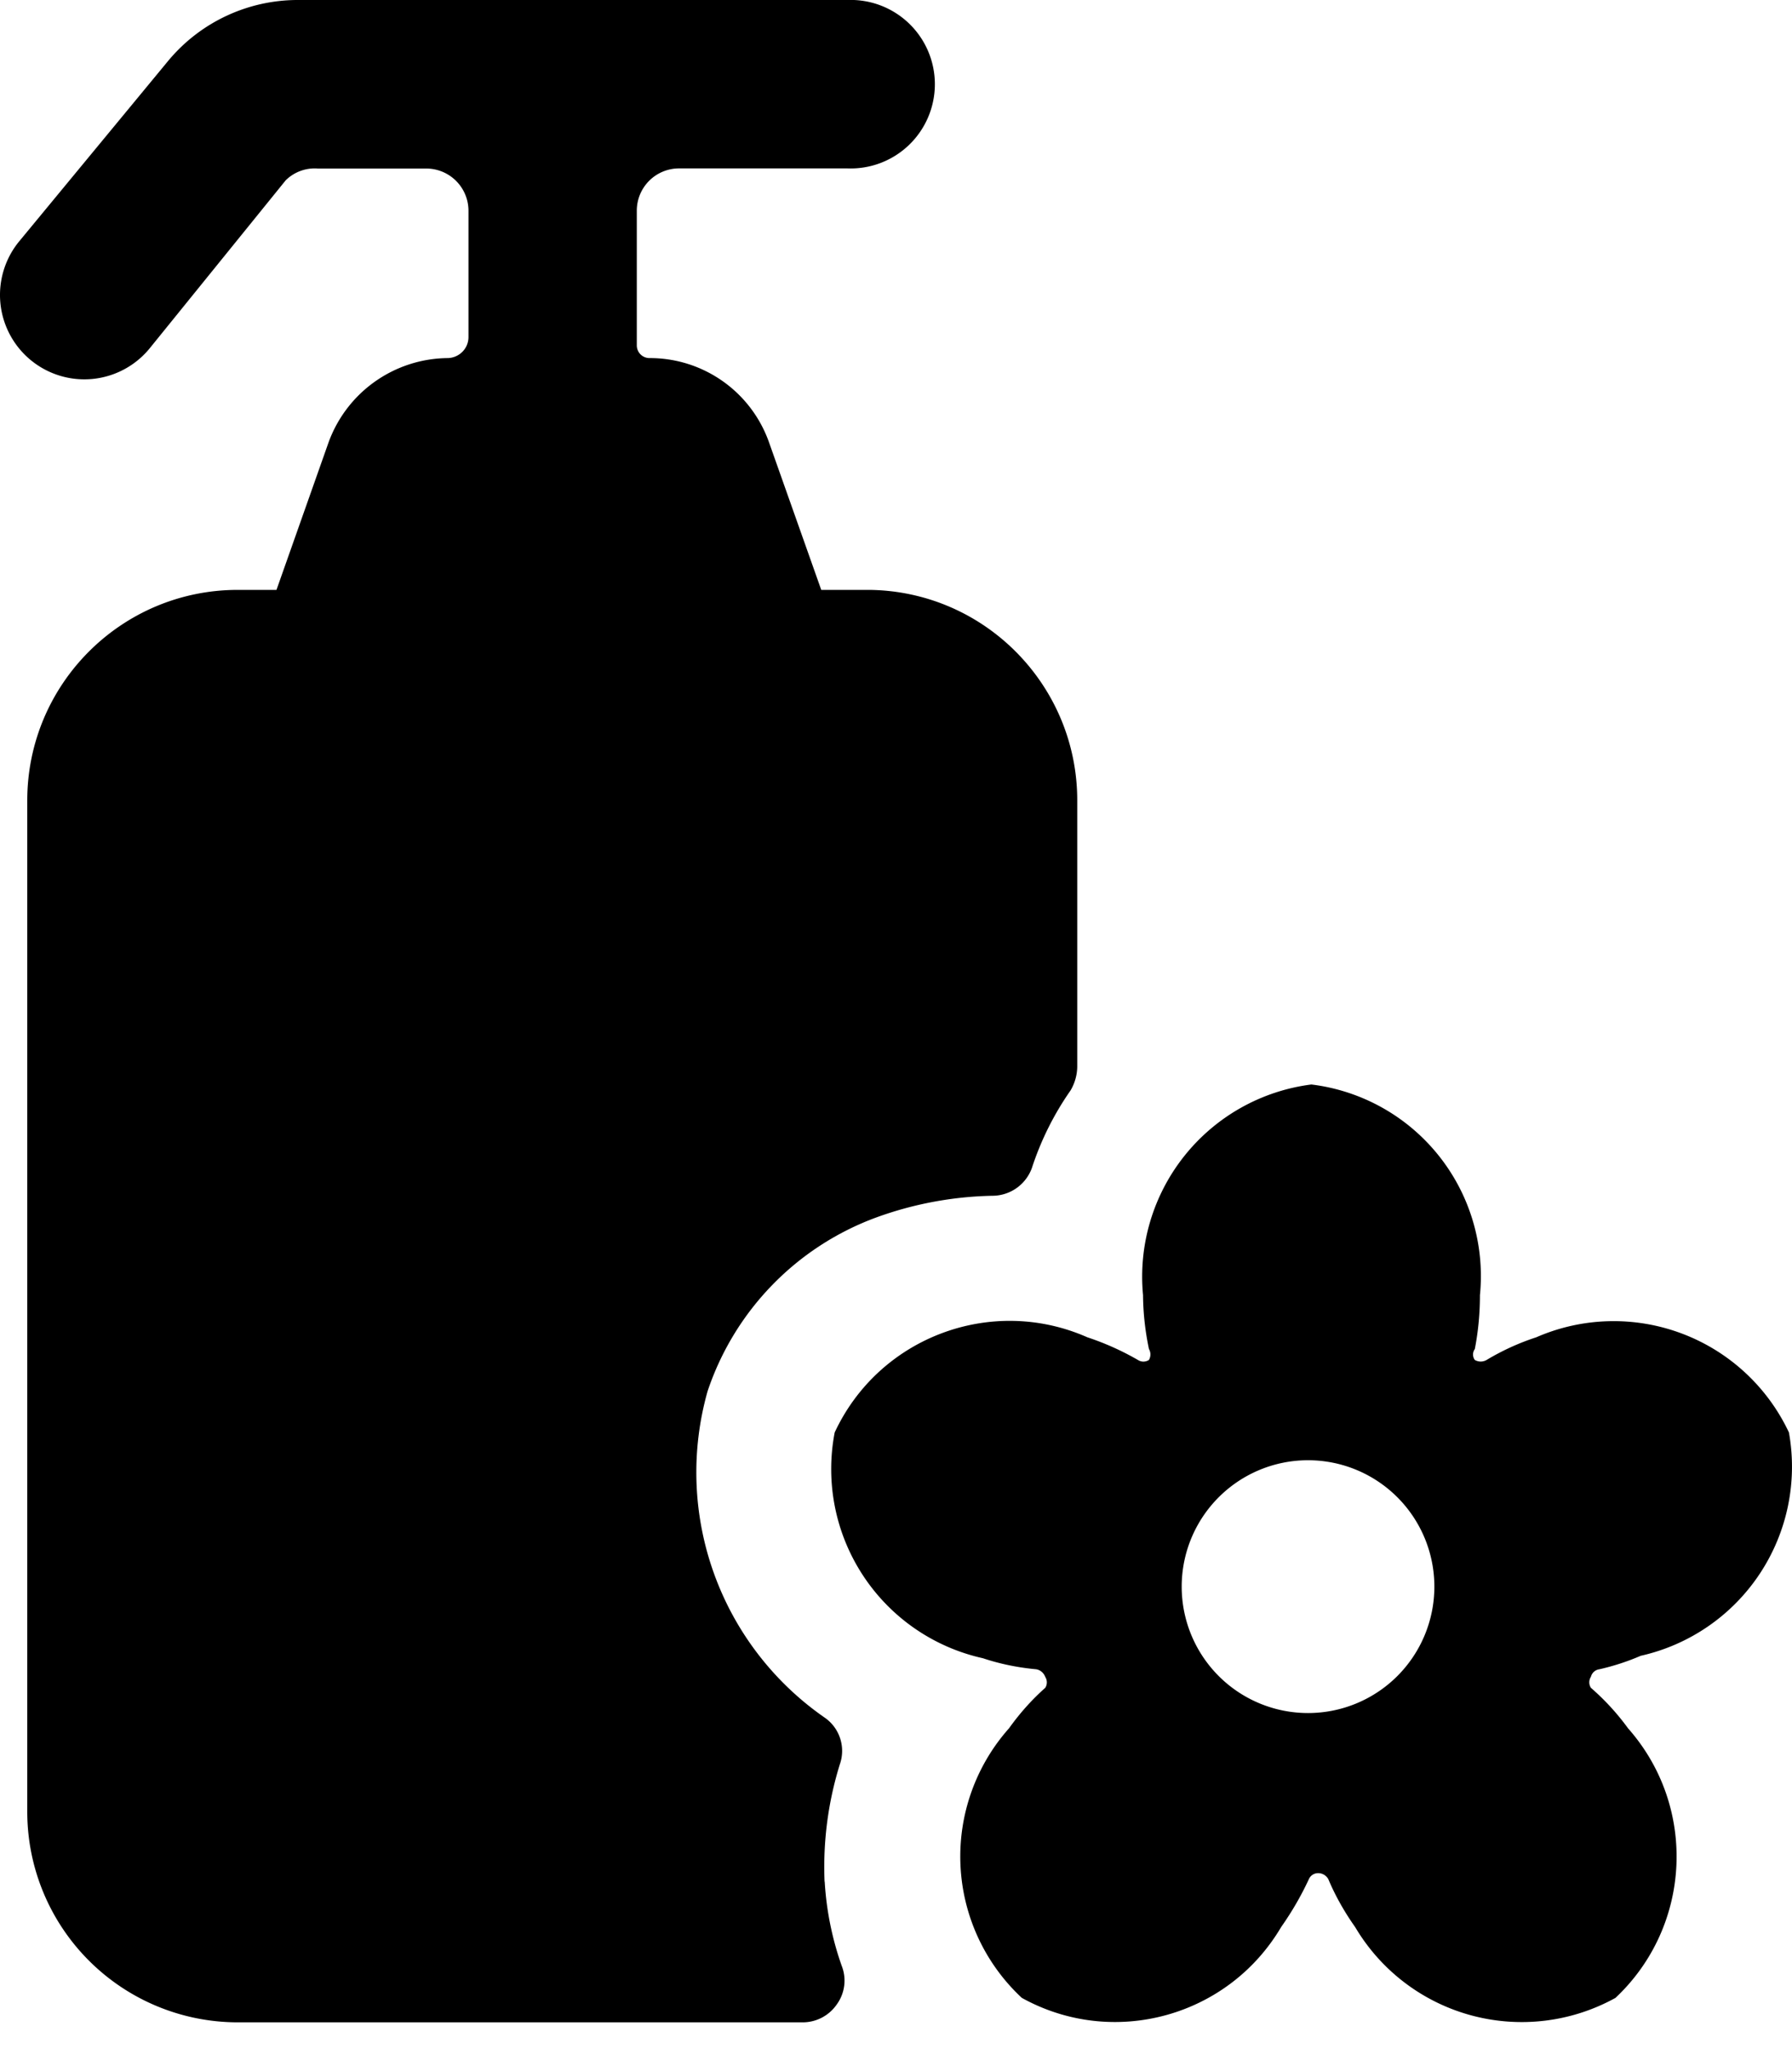
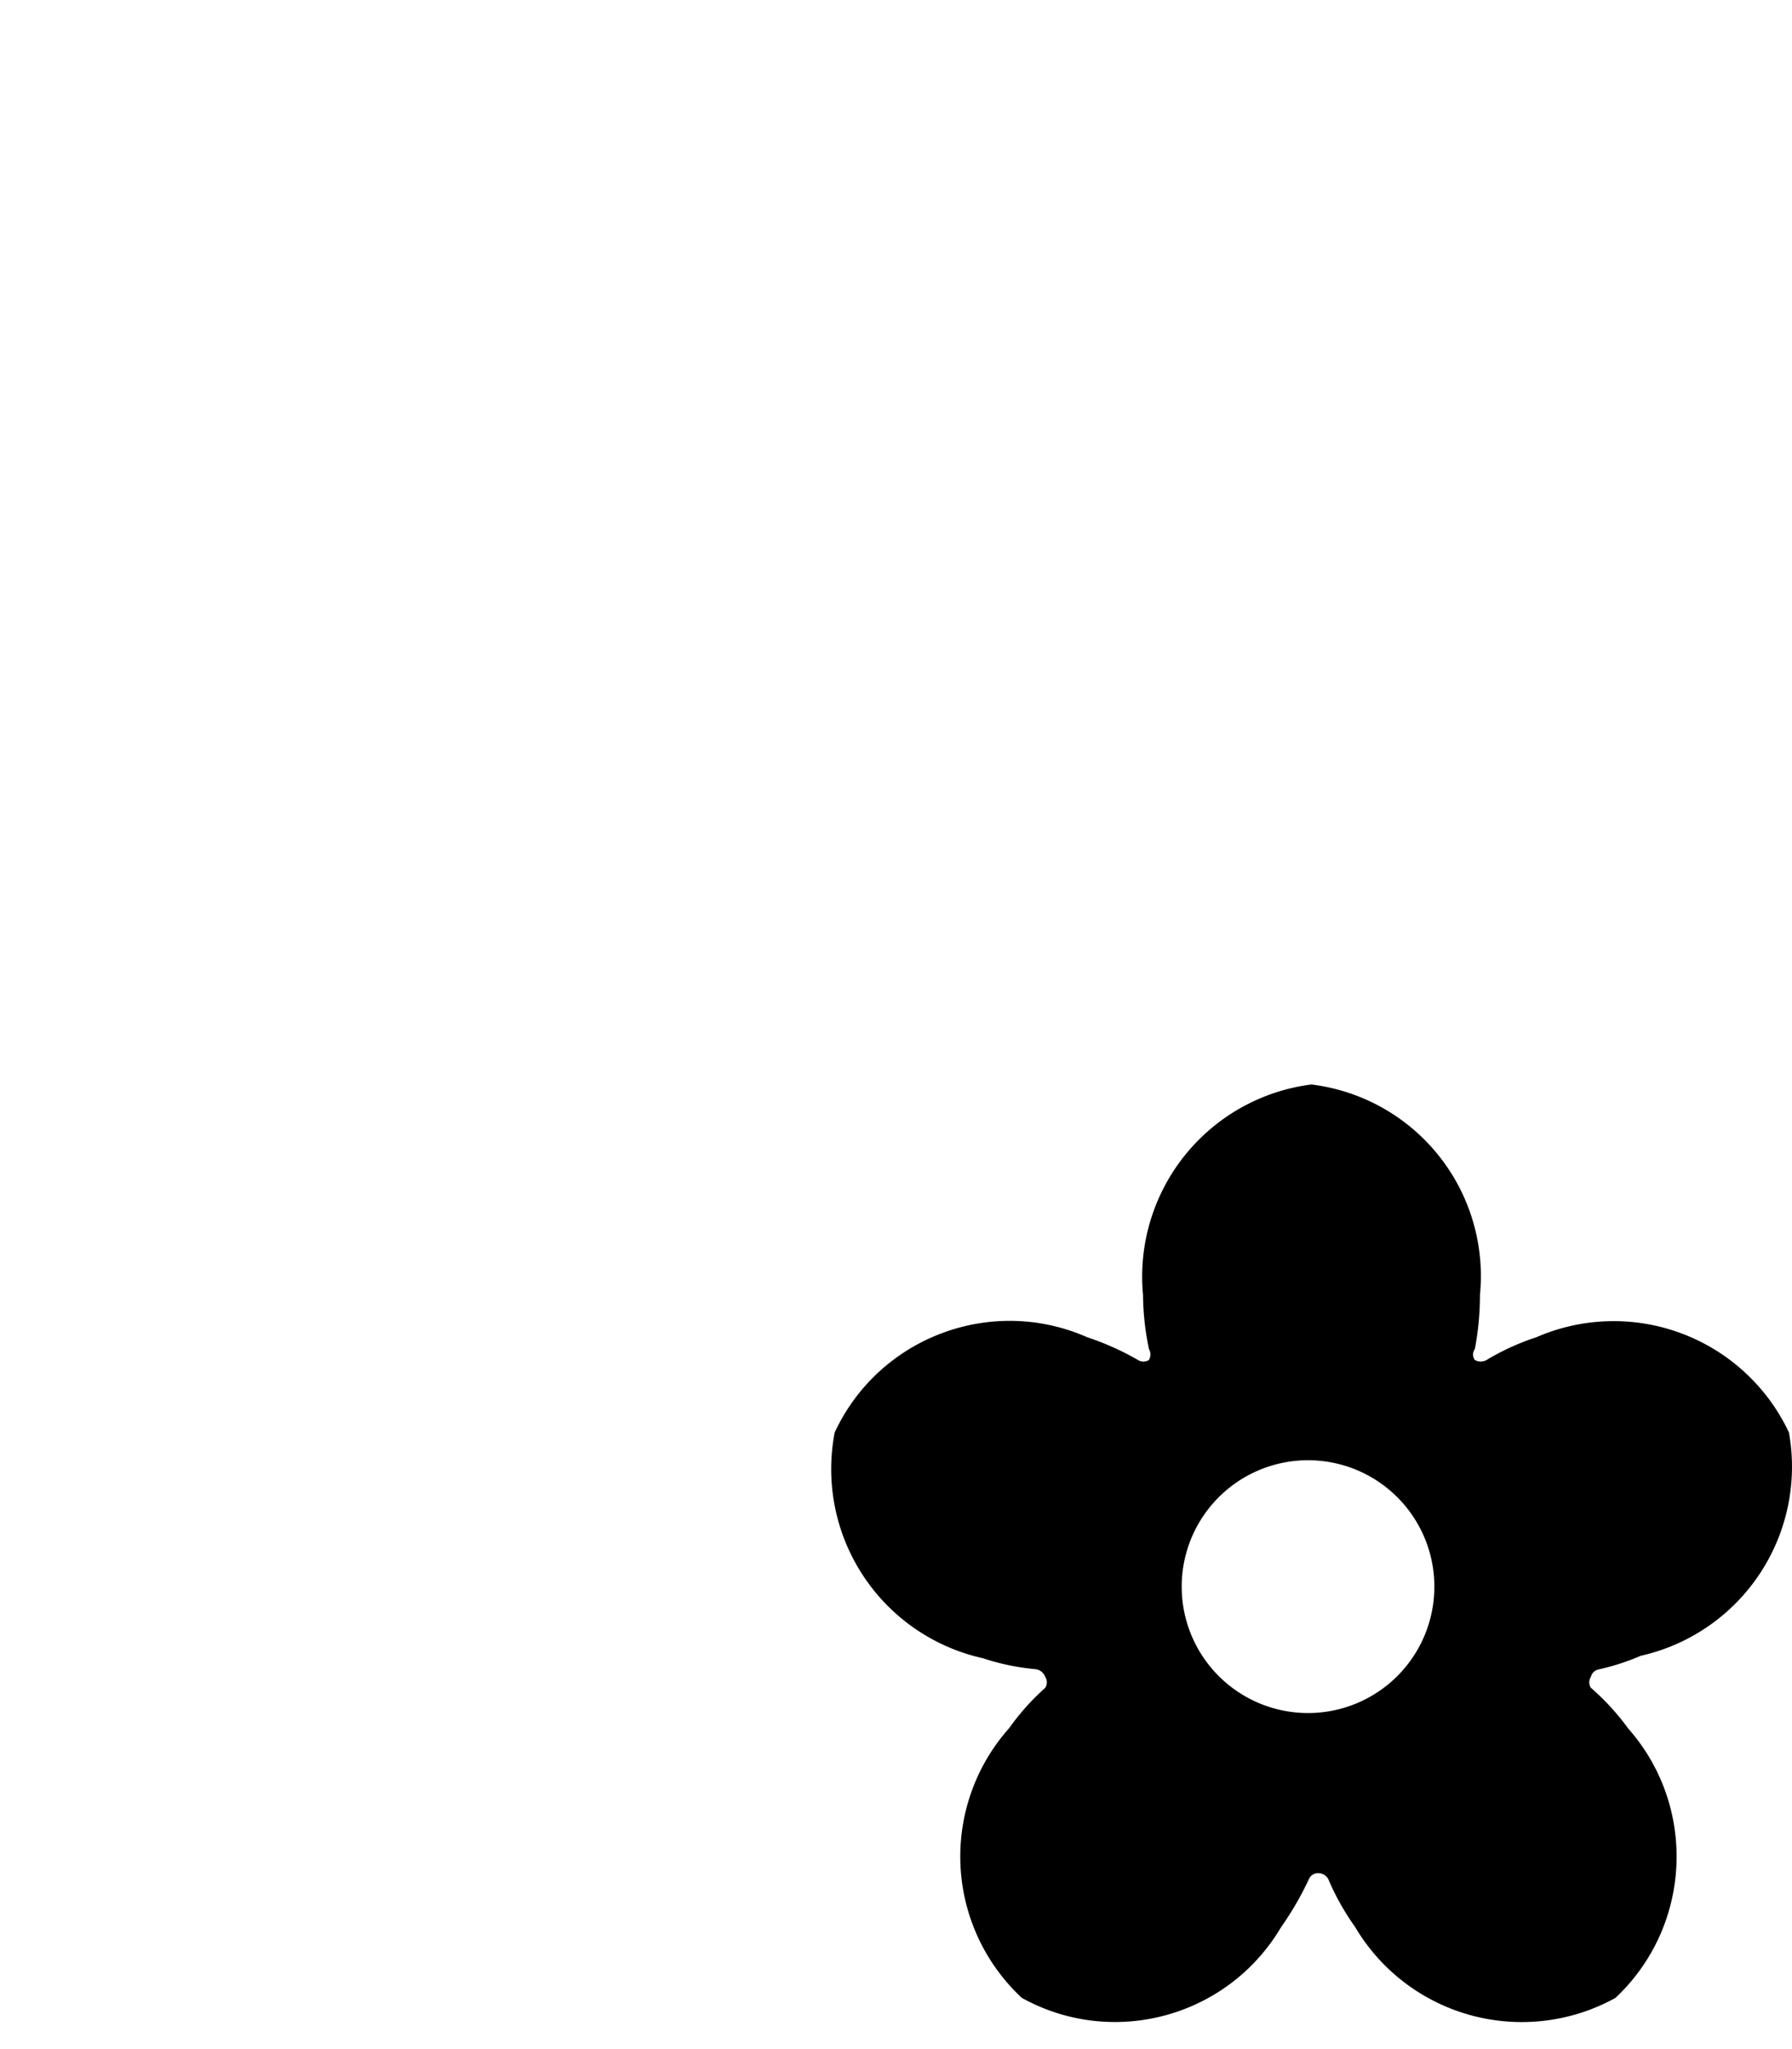
<svg xmlns="http://www.w3.org/2000/svg" viewBox="0 0 14 16">
-   <path d="M6.442 14.692c-.013-.31.027-.619.119-.915a.316.316 0 00-.112-.361 2.33 2.33 0 01-.921-2.553 2.184 2.184 0 011.316-1.356 2.81 2.81 0 01.908-.17.329.329 0 00.31-.218 2.3 2.3 0 01.302-.605.375.375 0 00.052-.184V6.25c0-.9-.724-1.634-1.625-1.644h-.375l-.408-1.152a.987.987 0 00-.934-.658.099.099 0 01-.099-.098V1.645a.33.33 0 01.33-.33H6.62A.658.658 0 106.62 0H2.33a1.316 1.316 0 00-1.02.48L.152 1.882a.658.658 0 101.014.842l1.066-1.316a.322.322 0 01.25-.092h.848a.33.33 0 01.33.329v.987c0 .088-.07.16-.159.164a1 1 0 00-.934.658L2.16 4.606h-.302c-.909 0-1.645.736-1.645 1.645v7.895a1.645 1.645 0 001.645 1.645h4.408a.323.323 0 00.27-.138.316.316 0 00.04-.303 2.382 2.382 0 01-.133-.658z" />
  <path d="M12.818 12.929a1.513 1.513 0 001.158-1.744 1.513 1.513 0 00-1.974-.743 1.895 1.895 0 00-.388.177.092.092 0 01-.092 0 .072.072 0 010-.085c.027-.139.04-.28.04-.421a1.507 1.507 0 00-1.317-1.645 1.513 1.513 0 00-1.315 1.645c.001.141.017.282.046.42a.086.086 0 010 .086.079.079 0 01-.086 0 2.132 2.132 0 00-.395-.177c-.75-.331-1.628 0-1.974.743a1.513 1.513 0 001.158 1.763c.135.045.274.073.415.086.033.005.06.028.072.06a.079.079 0 010 .085c-.106.094-.2.2-.283.316a1.507 1.507 0 00.1 2.105c.713.395 1.611.15 2.026-.553.083-.118.156-.243.217-.375a.079.079 0 01.072-.046c.033 0 .063.018.079.046.056.133.127.258.21.375a1.513 1.513 0 002.034.553c.596-.56.64-1.492.098-2.105a1.895 1.895 0 00-.29-.316.079.079 0 010-.086.079.079 0 01.067-.059c.11-.025.218-.06.322-.105zm-2.599.447a.987.987 0 110-1.974.987.987 0 010 1.974z" />
</svg>